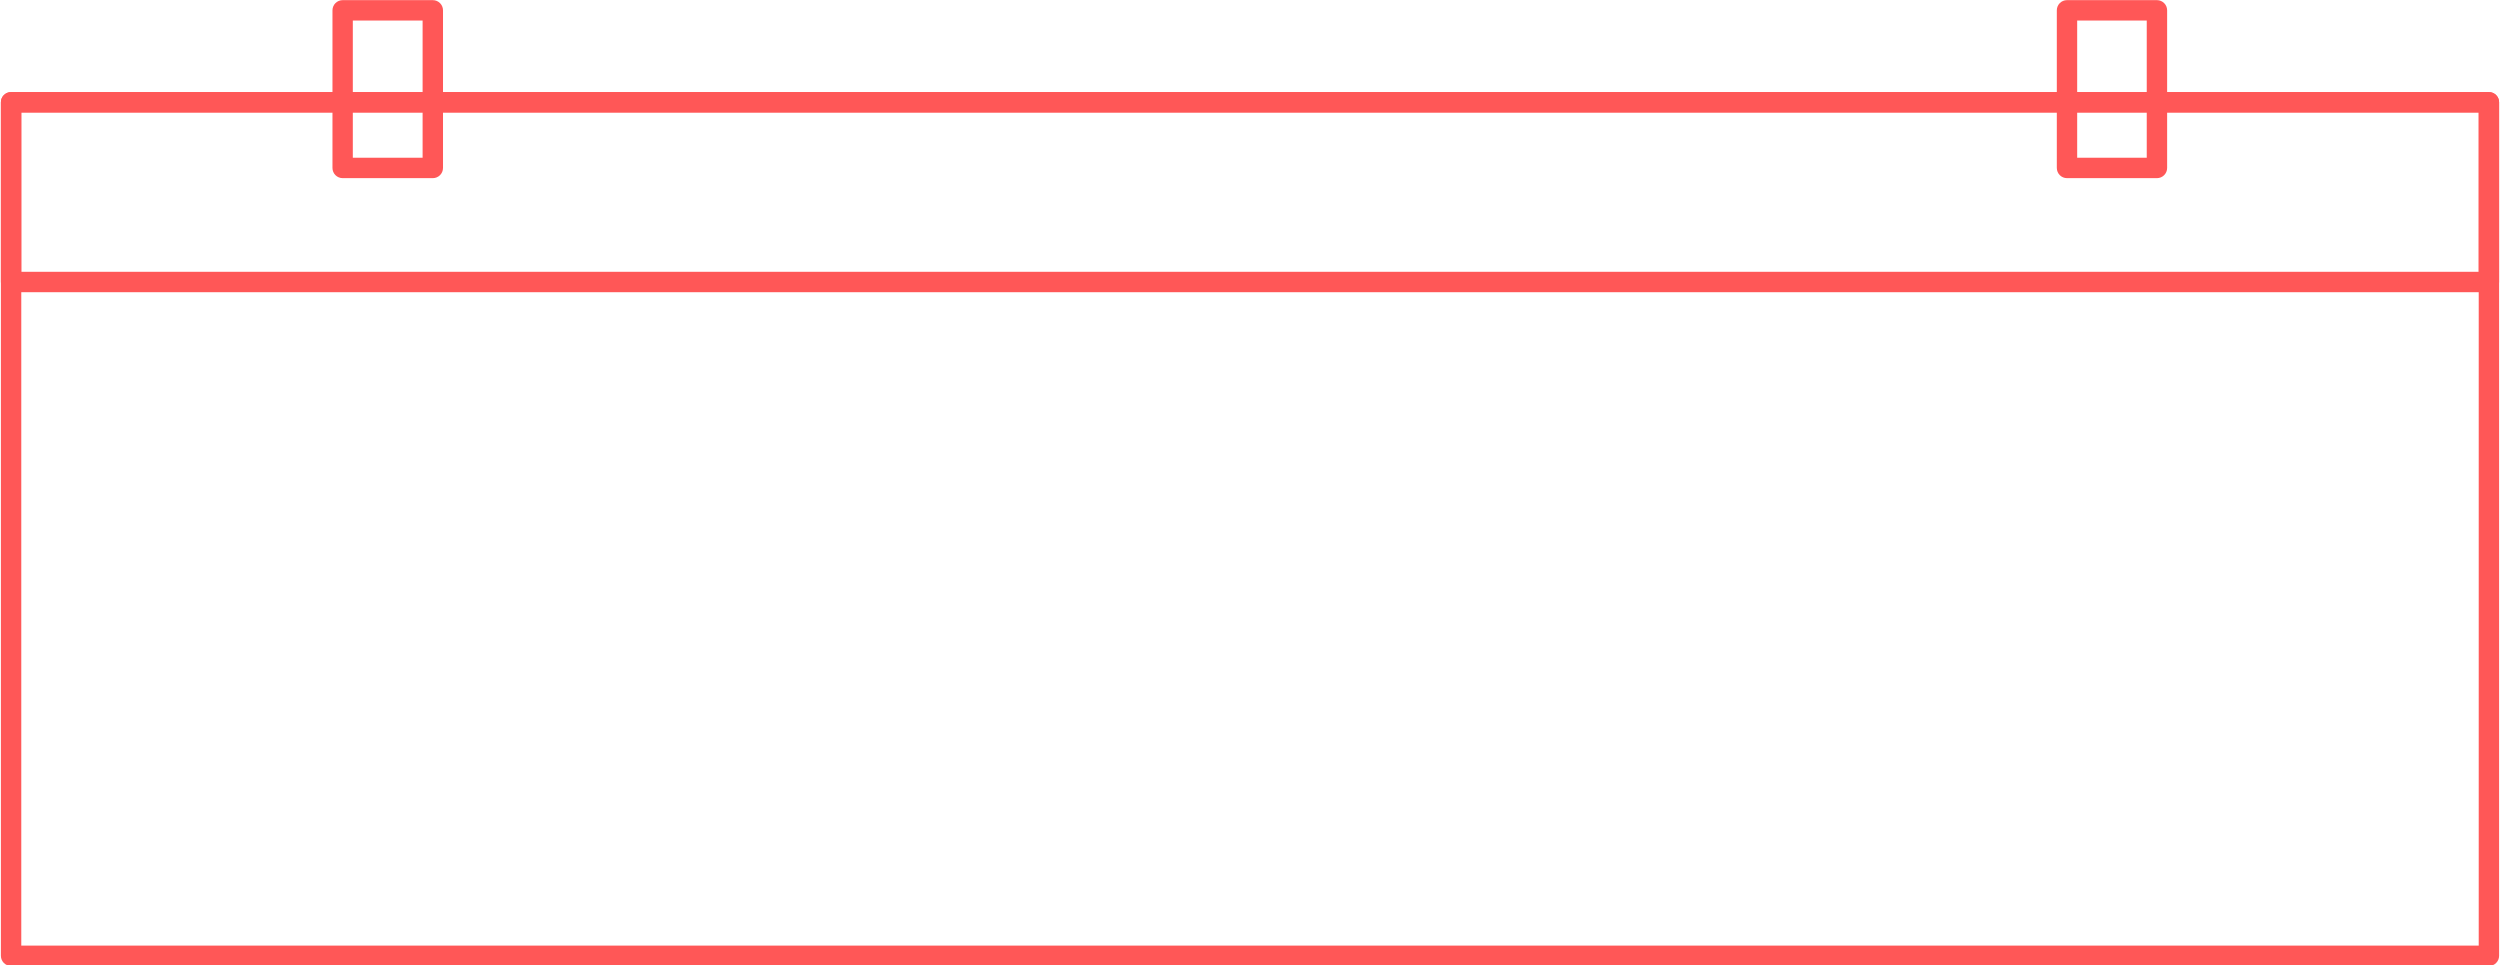
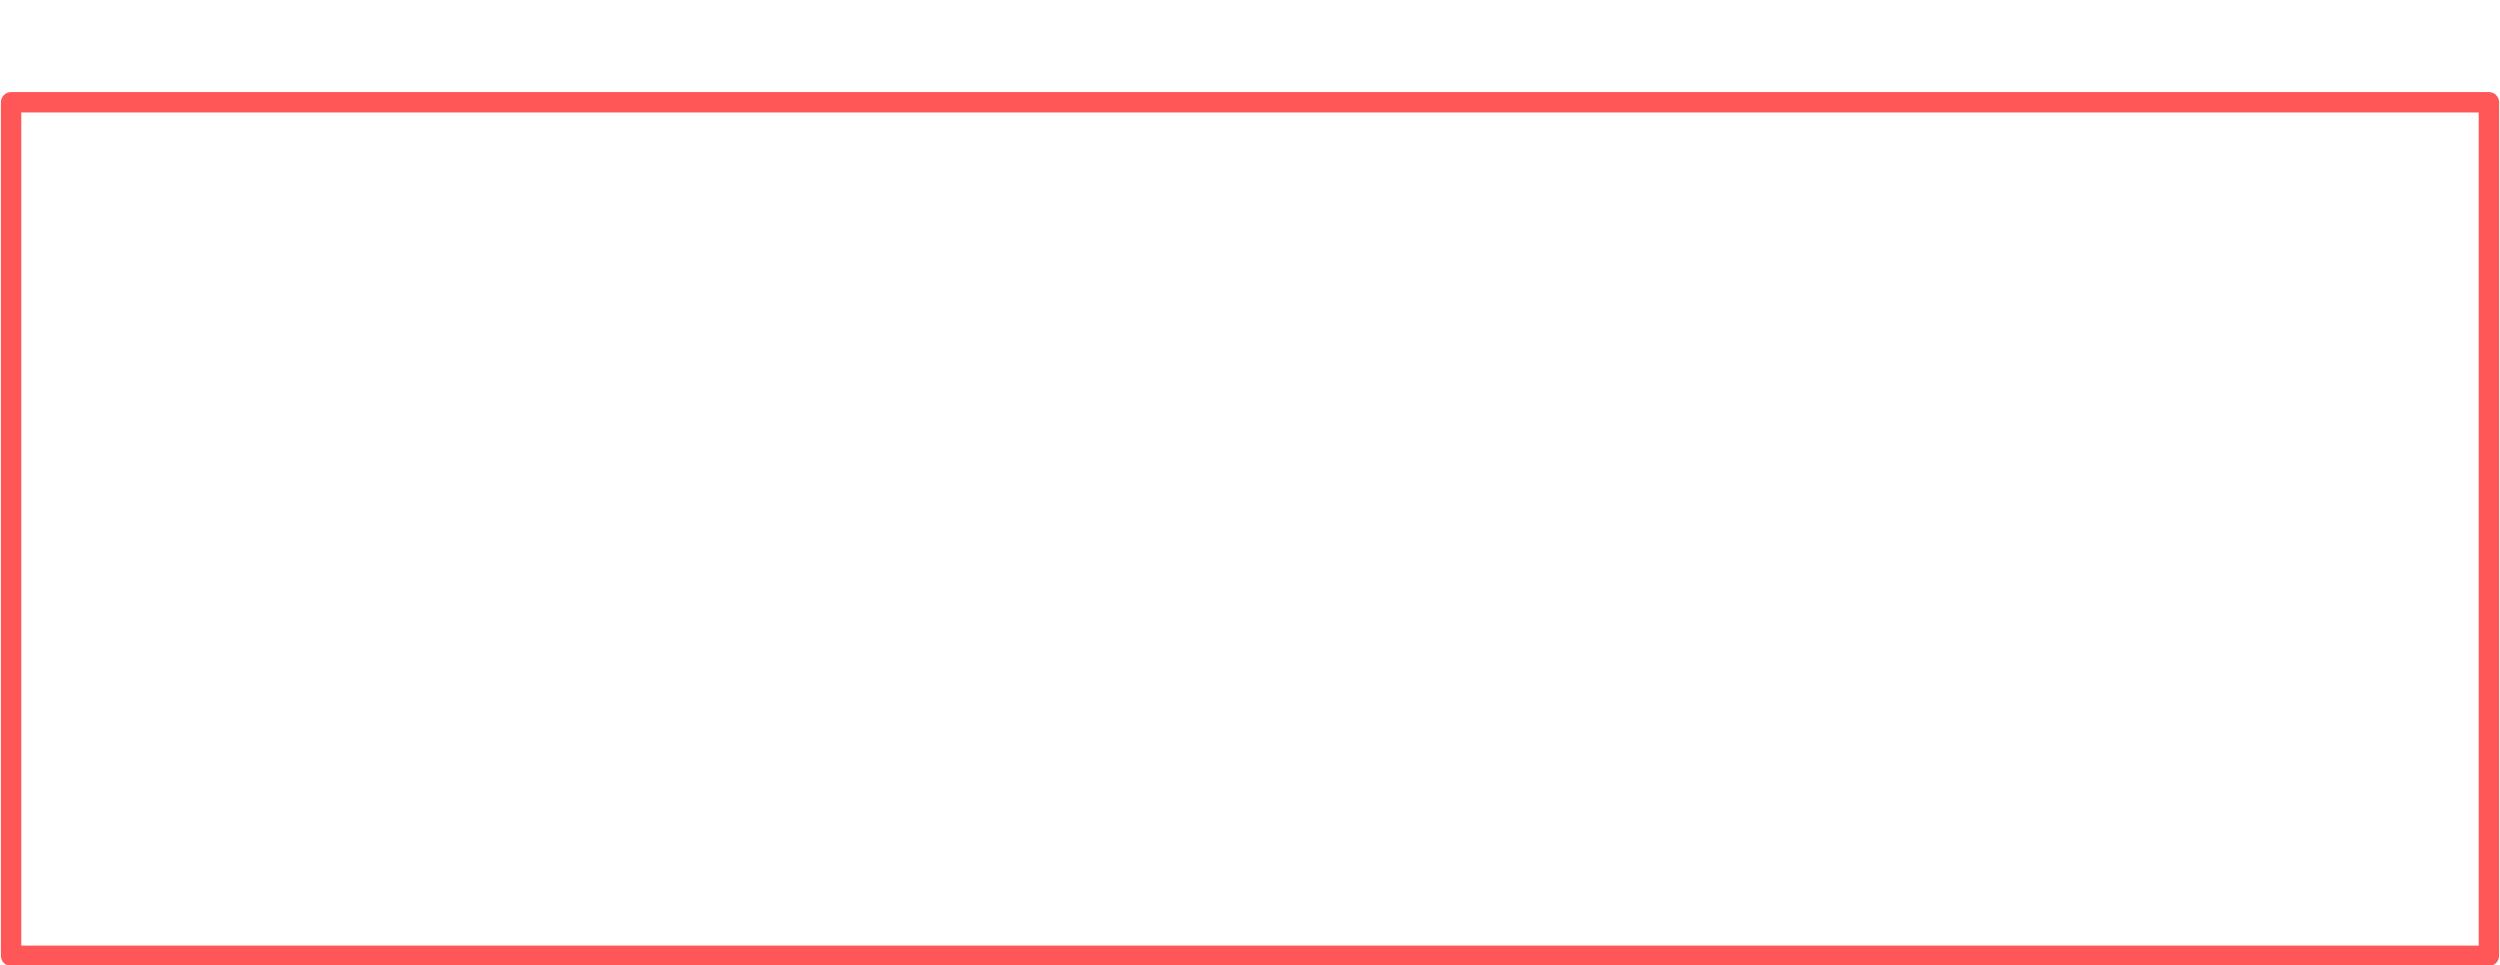
<svg xmlns="http://www.w3.org/2000/svg" fill="#ff5757" height="61" preserveAspectRatio="xMidYMid meet" version="1" viewBox="0.8 0.3 158.4 61.2" width="158" zoomAndPan="magnify">
  <g>
    <g id="change1_1">
      <path d="M158.557,61.55H1.442c-0.356,0-0.644-0.29-0.644-0.646V6.786c0-0.357,0.287-0.647,0.644-0.647h157.114 c0.356,0,0.646,0.29,0.646,0.647v54.118C159.203,61.26,158.913,61.55,158.557,61.55z M2.09,60.257h155.82V7.431H2.09V60.257z" />
    </g>
    <g id="change1_2">
-       <path d="M158.557,18.827H1.442c-0.356,0-0.644-0.29-0.644-0.646V6.786c0-0.357,0.287-0.647,0.644-0.647h157.114 c0.356,0,0.646,0.29,0.646,0.647V18.18C159.203,18.537,158.913,18.827,158.557,18.827z M2.09,17.534h155.82V7.431H2.09V17.534z" />
-     </g>
+       </g>
    <g id="change1_3">
-       <path d="M137.507,11.596h-5.704c-0.357,0-0.645-0.29-0.645-0.646V0.955c0-0.356,0.287-0.646,0.645-0.646h5.704 c0.357,0,0.646,0.29,0.646,0.646v9.996C138.152,11.306,137.864,11.596,137.507,11.596z M132.449,10.303h4.411V1.602h-4.411V10.303 z" />
-       <path d="M28.185,11.596h-5.716c-0.358,0-0.647-0.29-0.647-0.646V0.955c0-0.356,0.289-0.646,0.647-0.646h5.716 c0.356,0,0.646,0.29,0.646,0.646v9.996C28.83,11.306,28.541,11.596,28.185,11.596z M23.112,10.303h4.425V1.602h-4.425V10.303z" />
-     </g>
+       </g>
  </g>
</svg>